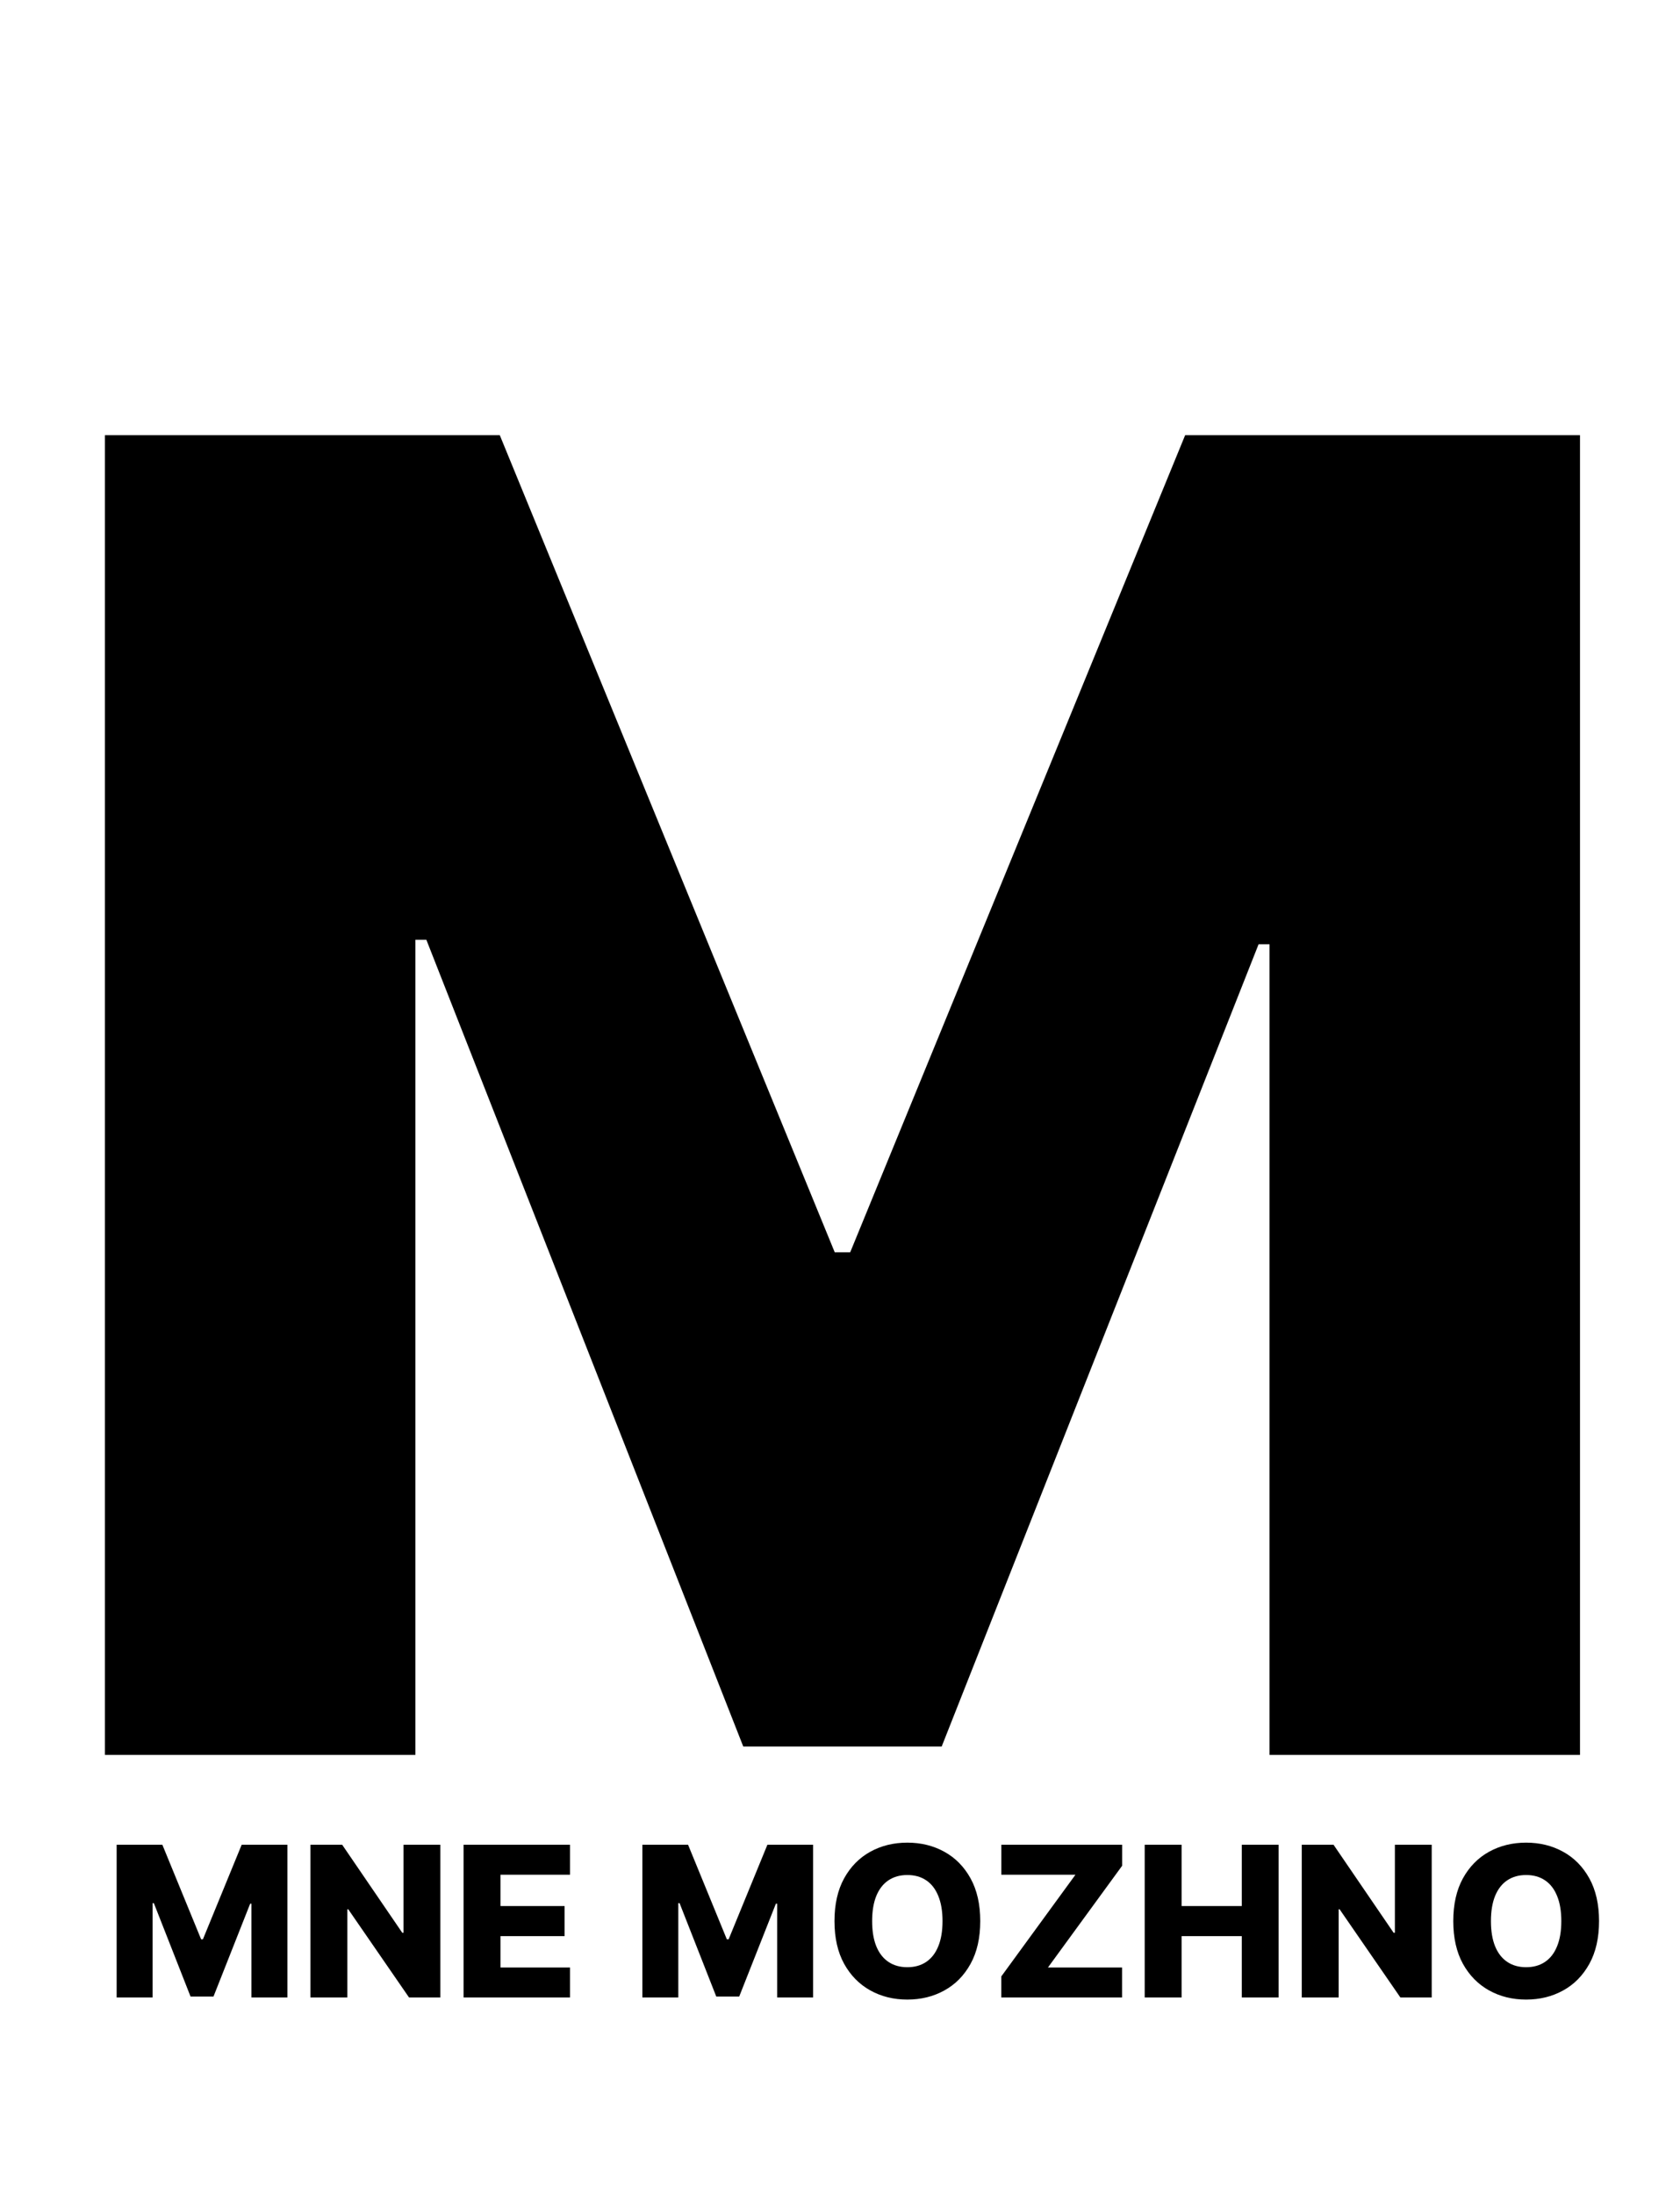
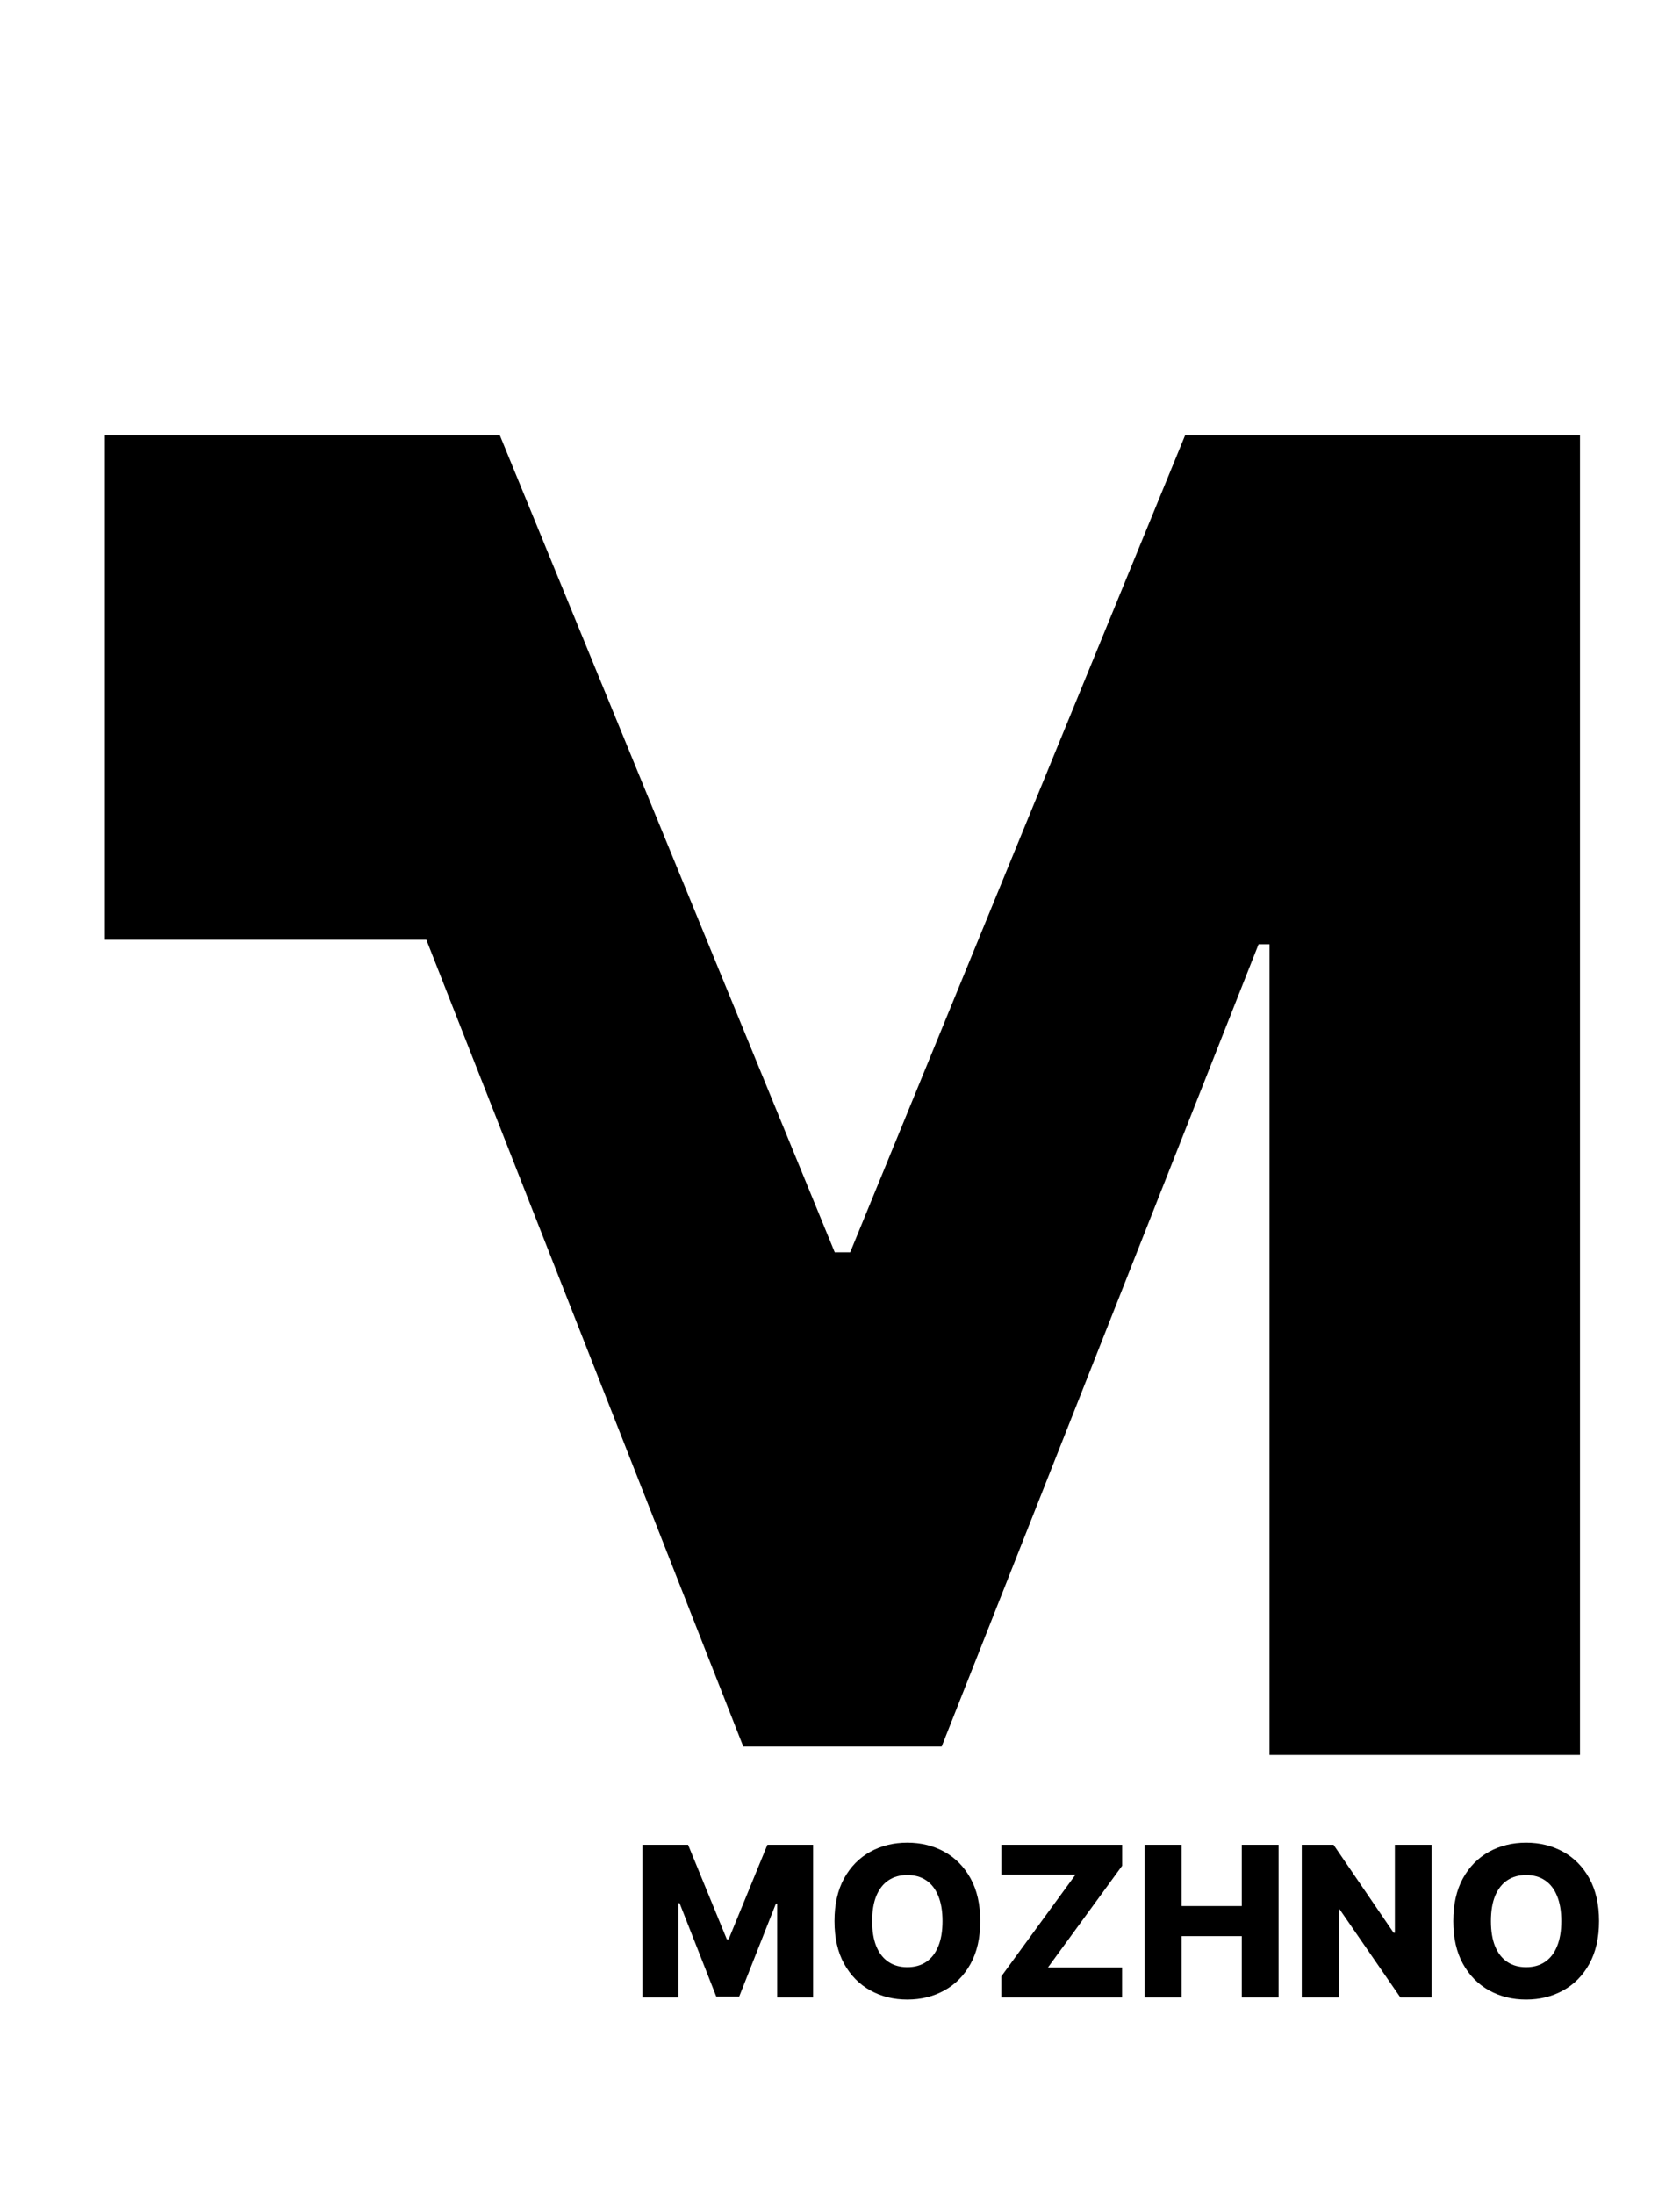
<svg xmlns="http://www.w3.org/2000/svg" width="317" height="414" viewBox="0 0 317 414" fill="none">
-   <path d="M19.799 82.081H94.305L157.507 236.197H160.424L223.626 82.081H298.132V331H239.548V178.099H237.482L177.683 329.42H140.248L80.449 177.249H78.383V331H19.799V82.081Z" fill="black" />
-   <path d="M22.01 347.938H30.634L37.95 365.777H38.287L45.603 347.938H54.227V376.75H47.446V359.052H47.207L40.285 376.567H35.952L29.03 358.953H28.791V376.75H22.01V347.938ZM83.092 347.938V376.75H77.183L65.717 360.121H65.534V376.75H58.57V347.938H64.564L75.903 364.539H76.142V347.938H83.092ZM87.471 376.75V347.938H107.56V353.593H94.434V359.502H106.533V365.172H94.434V371.094H107.56V376.75H87.471Z" fill="black" />
+   <path d="M19.799 82.081H94.305L157.507 236.197H160.424L223.626 82.081H298.132V331H239.548V178.099H237.482L177.683 329.42H140.248L80.449 177.249H78.383H19.799V82.081Z" fill="black" />
  <path d="M121.208 347.938H129.832L137.148 365.777H137.485L144.801 347.938H153.425V376.75H146.644V359.052H146.405L139.483 376.567H135.15L128.228 358.953H127.989V376.75H121.208V347.938ZM184.963 362.344C184.963 365.514 184.353 368.201 183.134 370.405C181.915 372.609 180.264 374.283 178.182 375.428C176.109 376.572 173.783 377.144 171.204 377.144C168.615 377.144 166.285 376.567 164.212 375.413C162.139 374.26 160.493 372.586 159.274 370.391C158.064 368.187 157.459 365.505 157.459 362.344C157.459 359.174 158.064 356.487 159.274 354.283C160.493 352.079 162.139 350.404 164.212 349.26C166.285 348.116 168.615 347.544 171.204 347.544C173.783 347.544 176.109 348.116 178.182 349.26C180.264 350.404 181.915 352.079 183.134 354.283C184.353 356.487 184.963 359.174 184.963 362.344ZM177.844 362.344C177.844 360.468 177.577 358.883 177.042 357.589C176.517 356.294 175.757 355.314 174.763 354.648C173.778 353.983 172.592 353.65 171.204 353.65C169.825 353.65 168.639 353.983 167.645 354.648C166.65 355.314 165.886 356.294 165.351 357.589C164.826 358.883 164.564 360.468 164.564 362.344C164.564 364.22 164.826 365.805 165.351 367.099C165.886 368.393 166.65 369.373 167.645 370.039C168.639 370.705 169.825 371.038 171.204 371.038C172.592 371.038 173.778 370.705 174.763 370.039C175.757 369.373 176.517 368.393 177.042 367.099C177.577 365.805 177.844 364.22 177.844 362.344ZM188.93 376.75V372.783L202.928 353.593H188.944V347.938H211.735V351.905L197.737 371.094H211.721V376.75H188.93ZM215.994 376.75V347.938H222.958V359.502H234.311V347.938H241.261V376.75H234.311V365.172H222.958V376.75H215.994ZM270.151 347.938V376.75H264.242L252.776 360.121H252.593V376.75H245.63V347.938H251.623L262.962 364.539H263.201V347.938H270.151ZM301.724 362.344C301.724 365.514 301.114 368.201 299.895 370.405C298.676 372.609 297.025 374.283 294.943 375.428C292.87 376.572 290.544 377.144 287.965 377.144C285.376 377.144 283.046 376.567 280.973 375.413C278.9 374.26 277.254 372.586 276.035 370.391C274.825 368.187 274.22 365.505 274.22 362.344C274.22 359.174 274.825 356.487 276.035 354.283C277.254 352.079 278.9 350.404 280.973 349.26C283.046 348.116 285.376 347.544 287.965 347.544C290.544 347.544 292.87 348.116 294.943 349.26C297.025 350.404 298.676 352.079 299.895 354.283C301.114 356.487 301.724 359.174 301.724 362.344ZM294.605 362.344C294.605 360.468 294.338 358.883 293.803 357.589C293.278 356.294 292.519 355.314 291.524 354.648C290.54 353.983 289.353 353.65 287.965 353.65C286.586 353.65 285.4 353.983 284.406 354.648C283.412 355.314 282.647 356.294 282.113 357.589C281.587 358.883 281.325 360.468 281.325 362.344C281.325 364.22 281.587 365.805 282.113 367.099C282.647 368.393 283.412 369.373 284.406 370.039C285.4 370.705 286.586 371.038 287.965 371.038C289.353 371.038 290.54 370.705 291.524 370.039C292.519 369.373 293.278 368.393 293.803 367.099C294.338 365.805 294.605 364.22 294.605 362.344Z" fill="black" />
</svg>